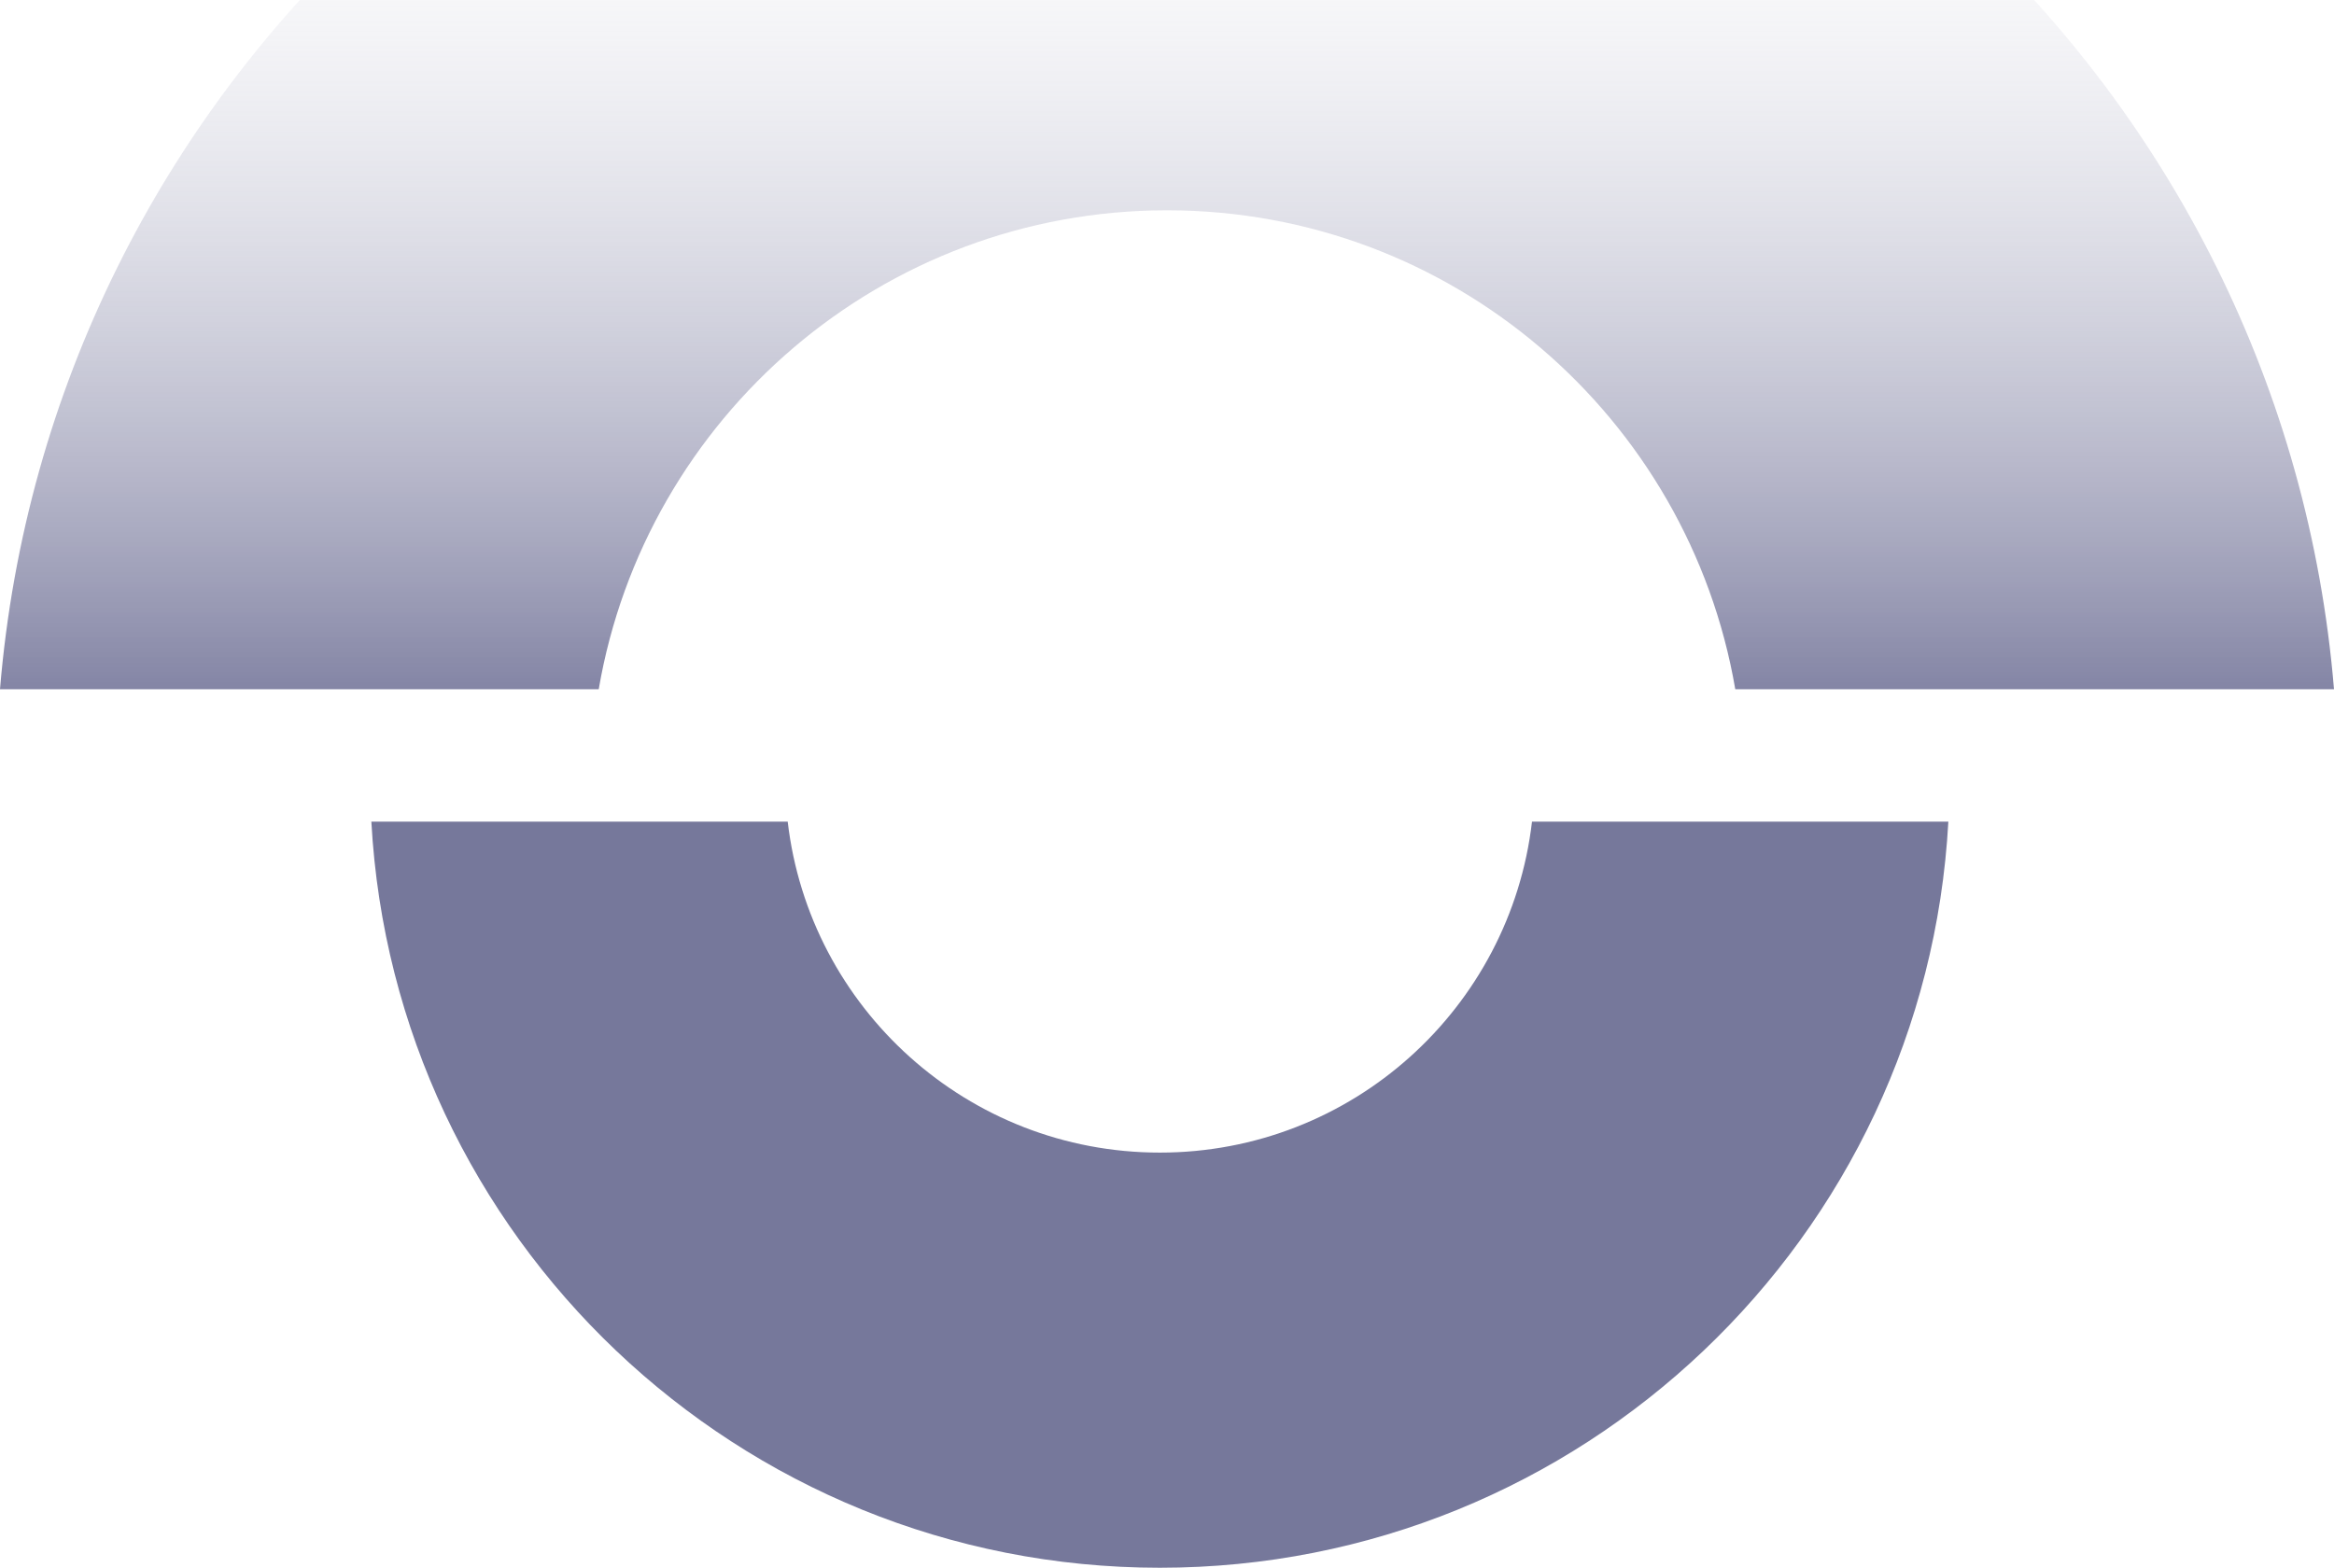
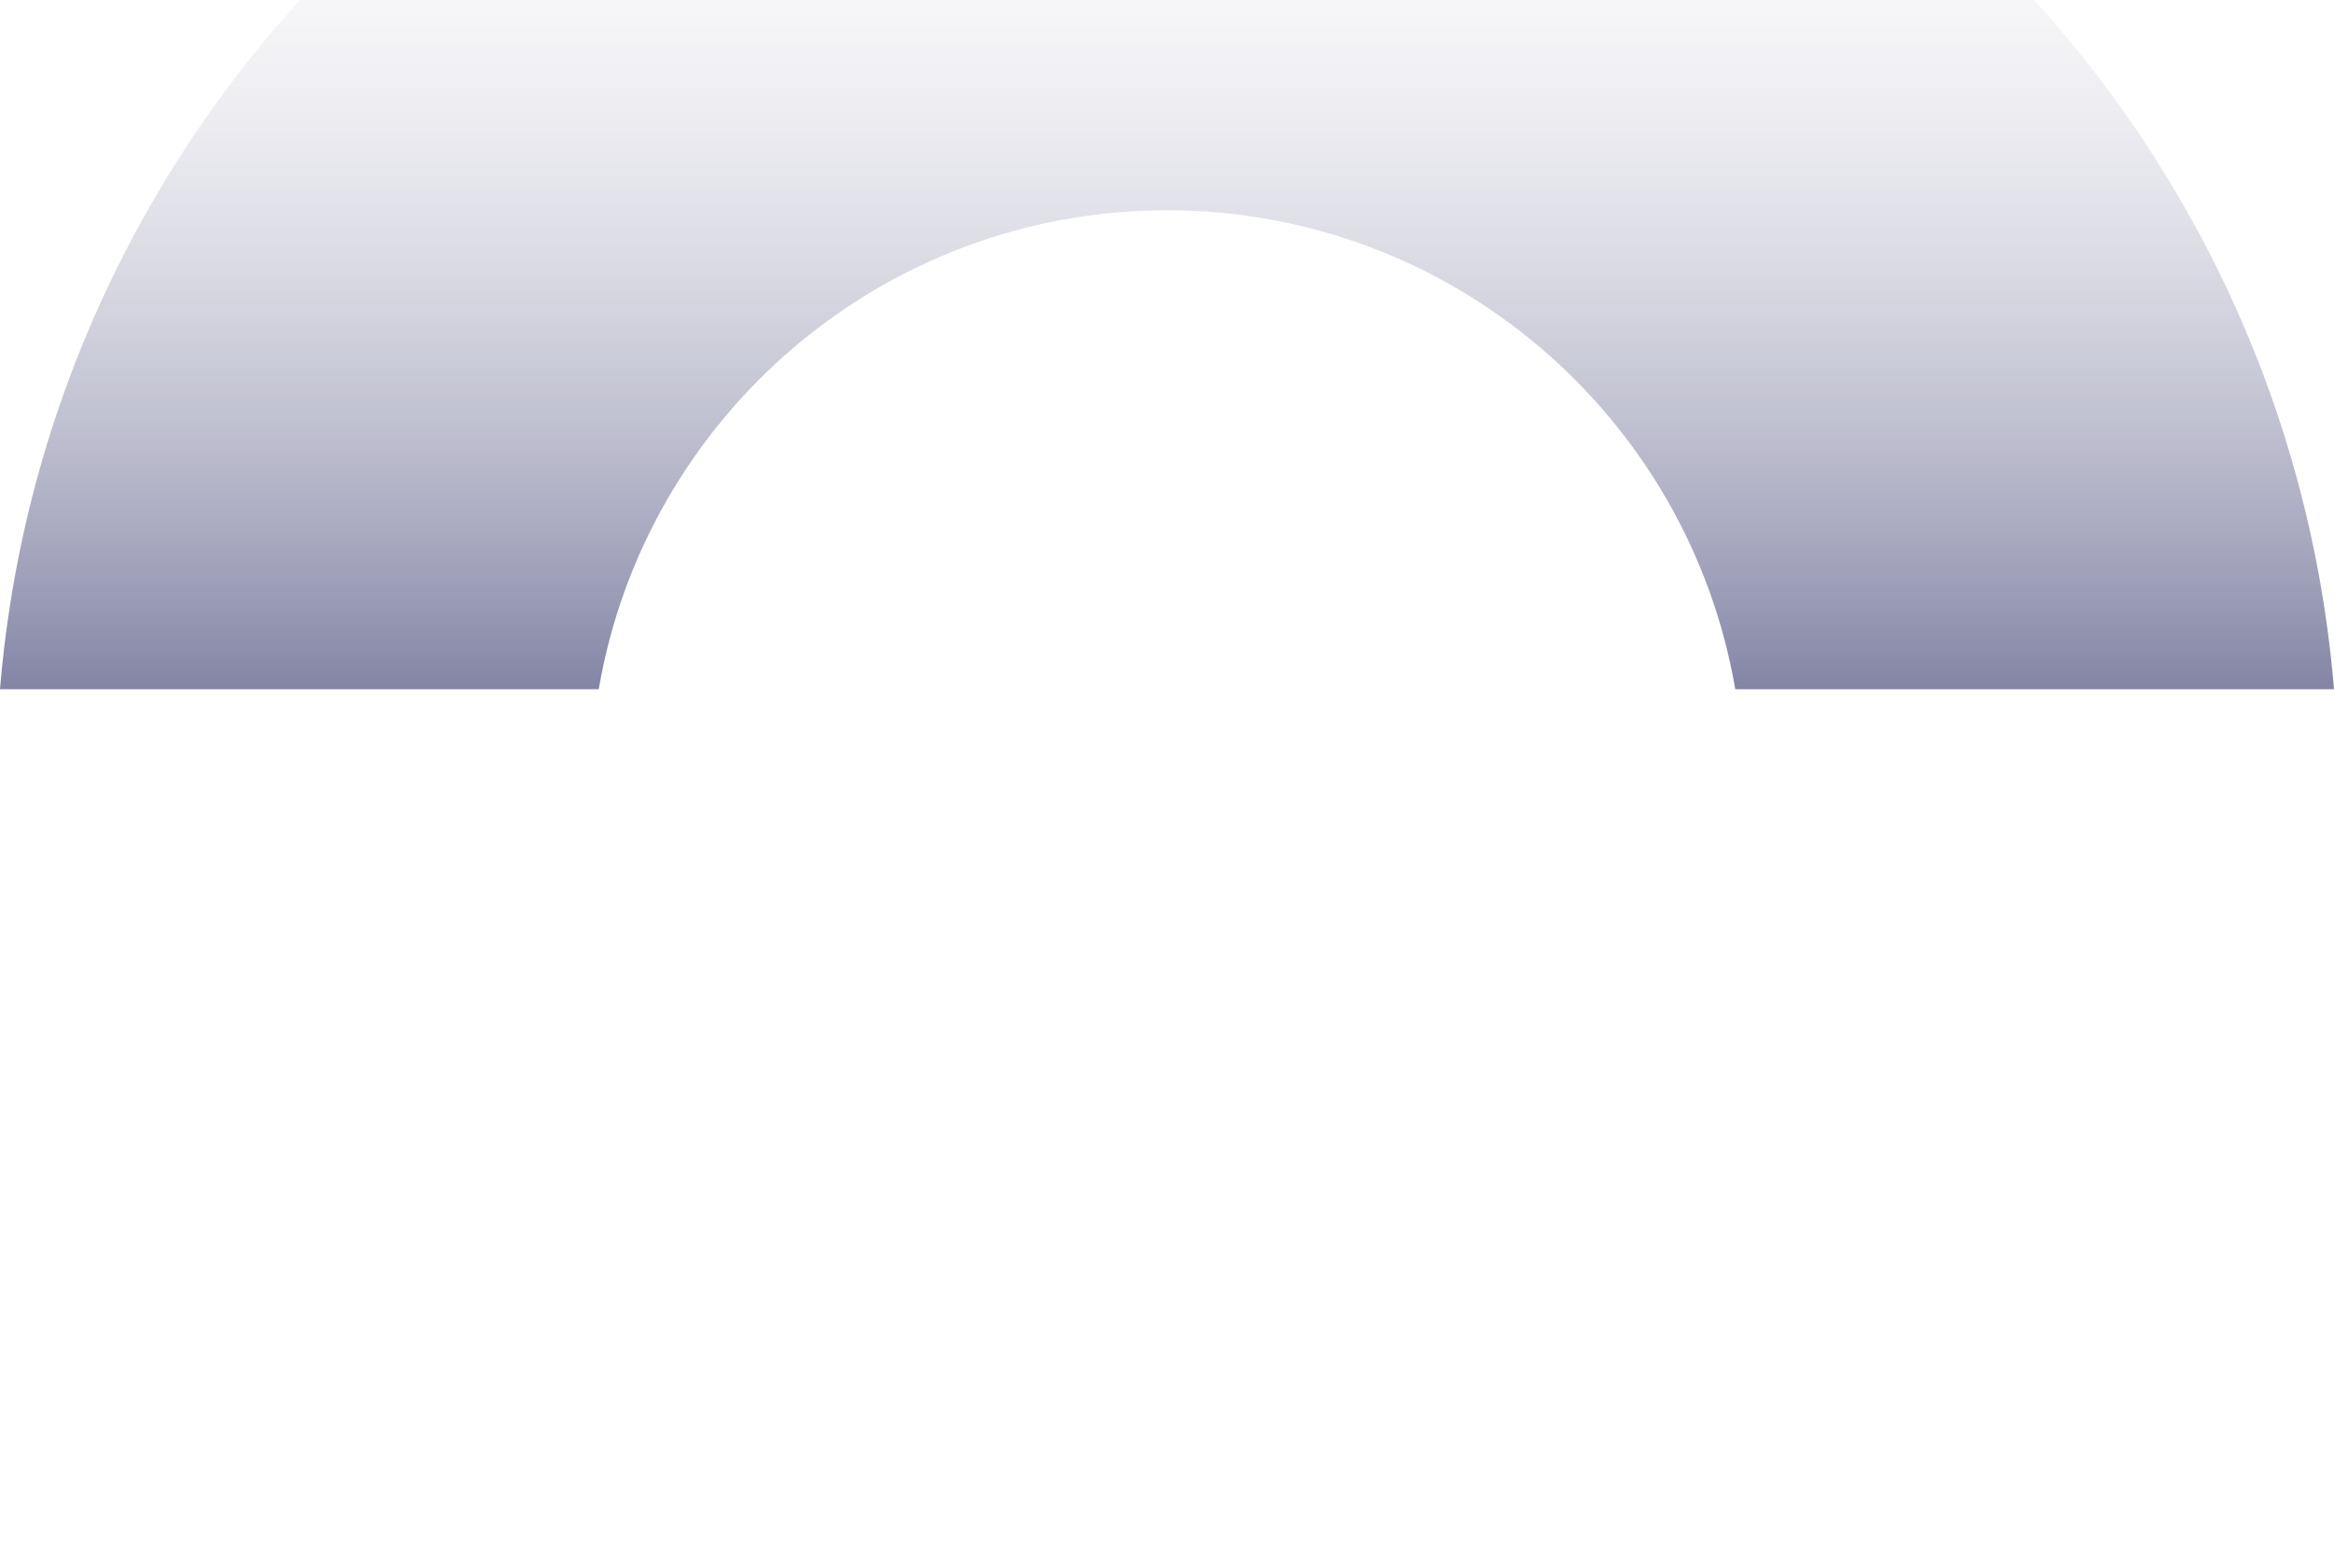
<svg xmlns="http://www.w3.org/2000/svg" width="893" height="600" viewBox="0 0 893 600" fill="none">
-   <path d="M745.449 314.454L586.151 314.454C577.847 385.79 517.288 441.116 443.766 441.116C370.244 441.116 309.684 385.79 301.38 314.454L142.082 314.454C150.791 473.642 282.544 600 443.766 600C604.988 600 736.74 473.642 745.449 314.454Z" fill="#1C1E59" fill-opacity="0.6" />
  <path d="M229.073 263.789C246.897 159.724 337.432 80.484 446.5 80.484C555.568 80.484 646.103 159.724 663.927 263.789L893 263.789C873.961 33.772 681.345 -147 446.5 -147C211.655 -147 19.039 33.772 4.3079e-05 263.789L229.073 263.789Z" fill="url(#paint0_linear_9_13)" />
  <defs>
    <linearGradient id="paint0_linear_9_13" x1="405.5" y1="392.5" x2="405.5" y2="-96.5" gradientUnits="userSpaceOnUse">
      <stop stop-color="#1C1E59" />
      <stop offset="1" stop-color="white" stop-opacity="0" />
    </linearGradient>
  </defs>
</svg>